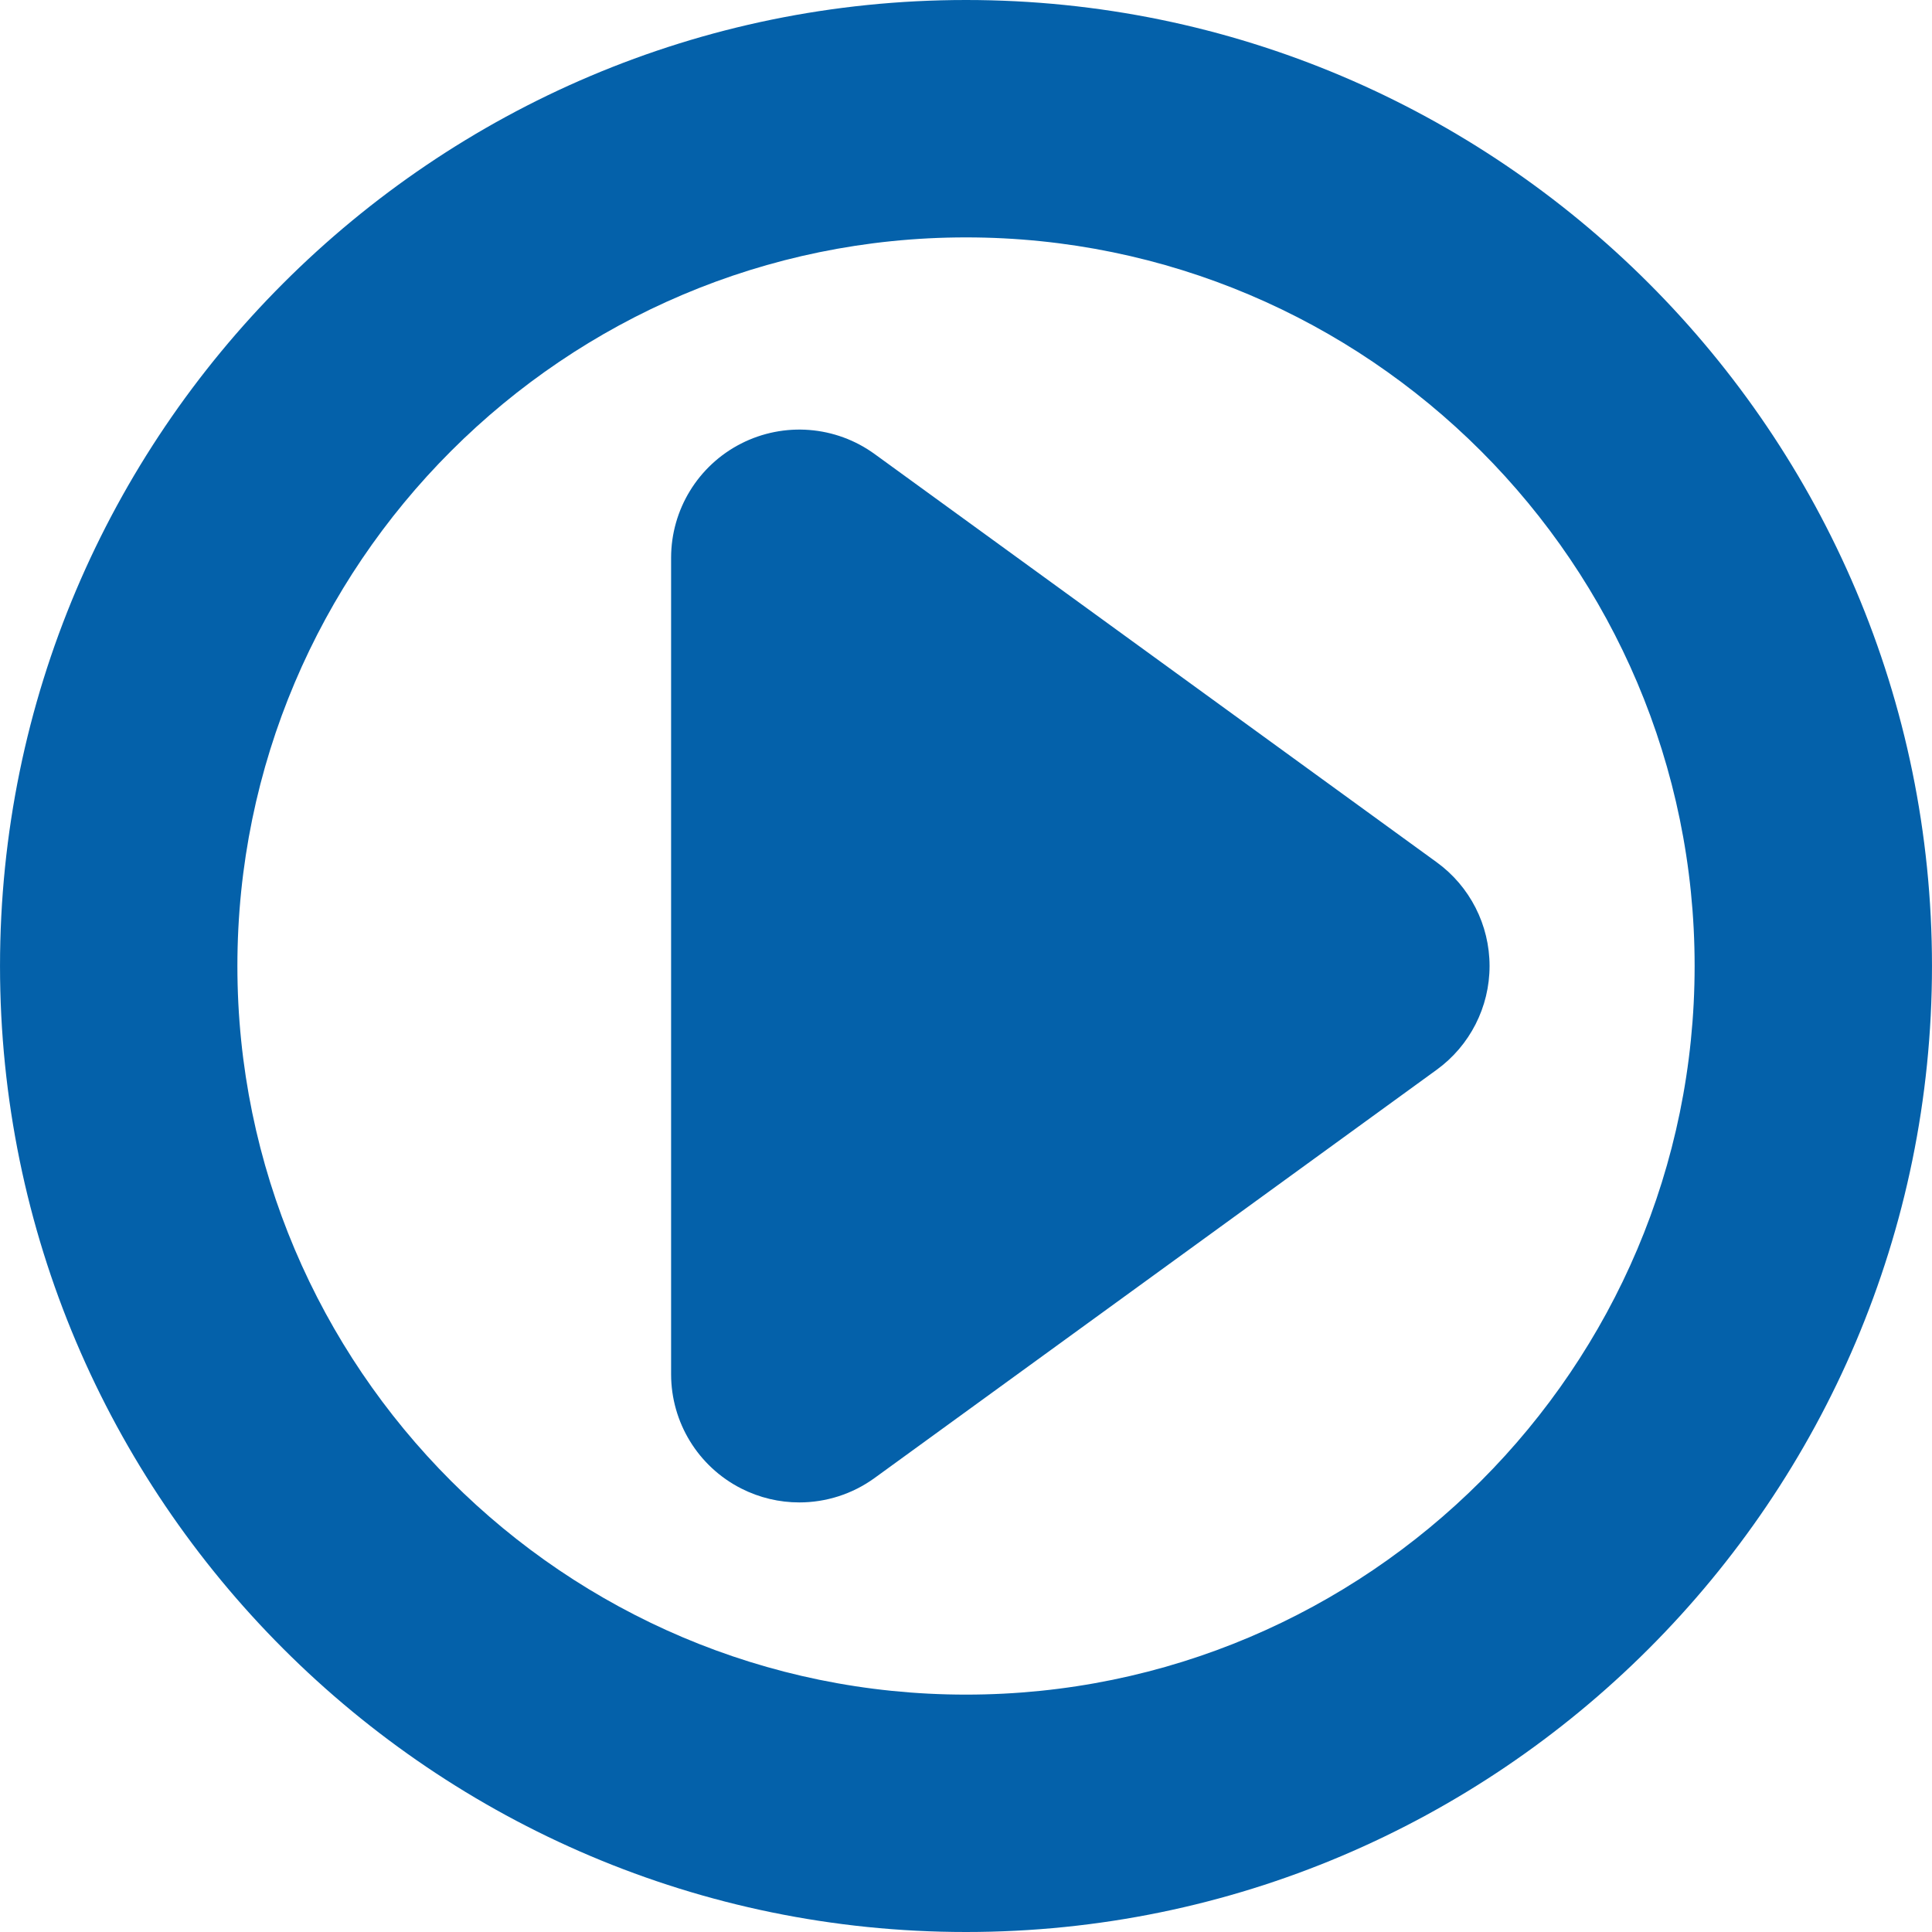
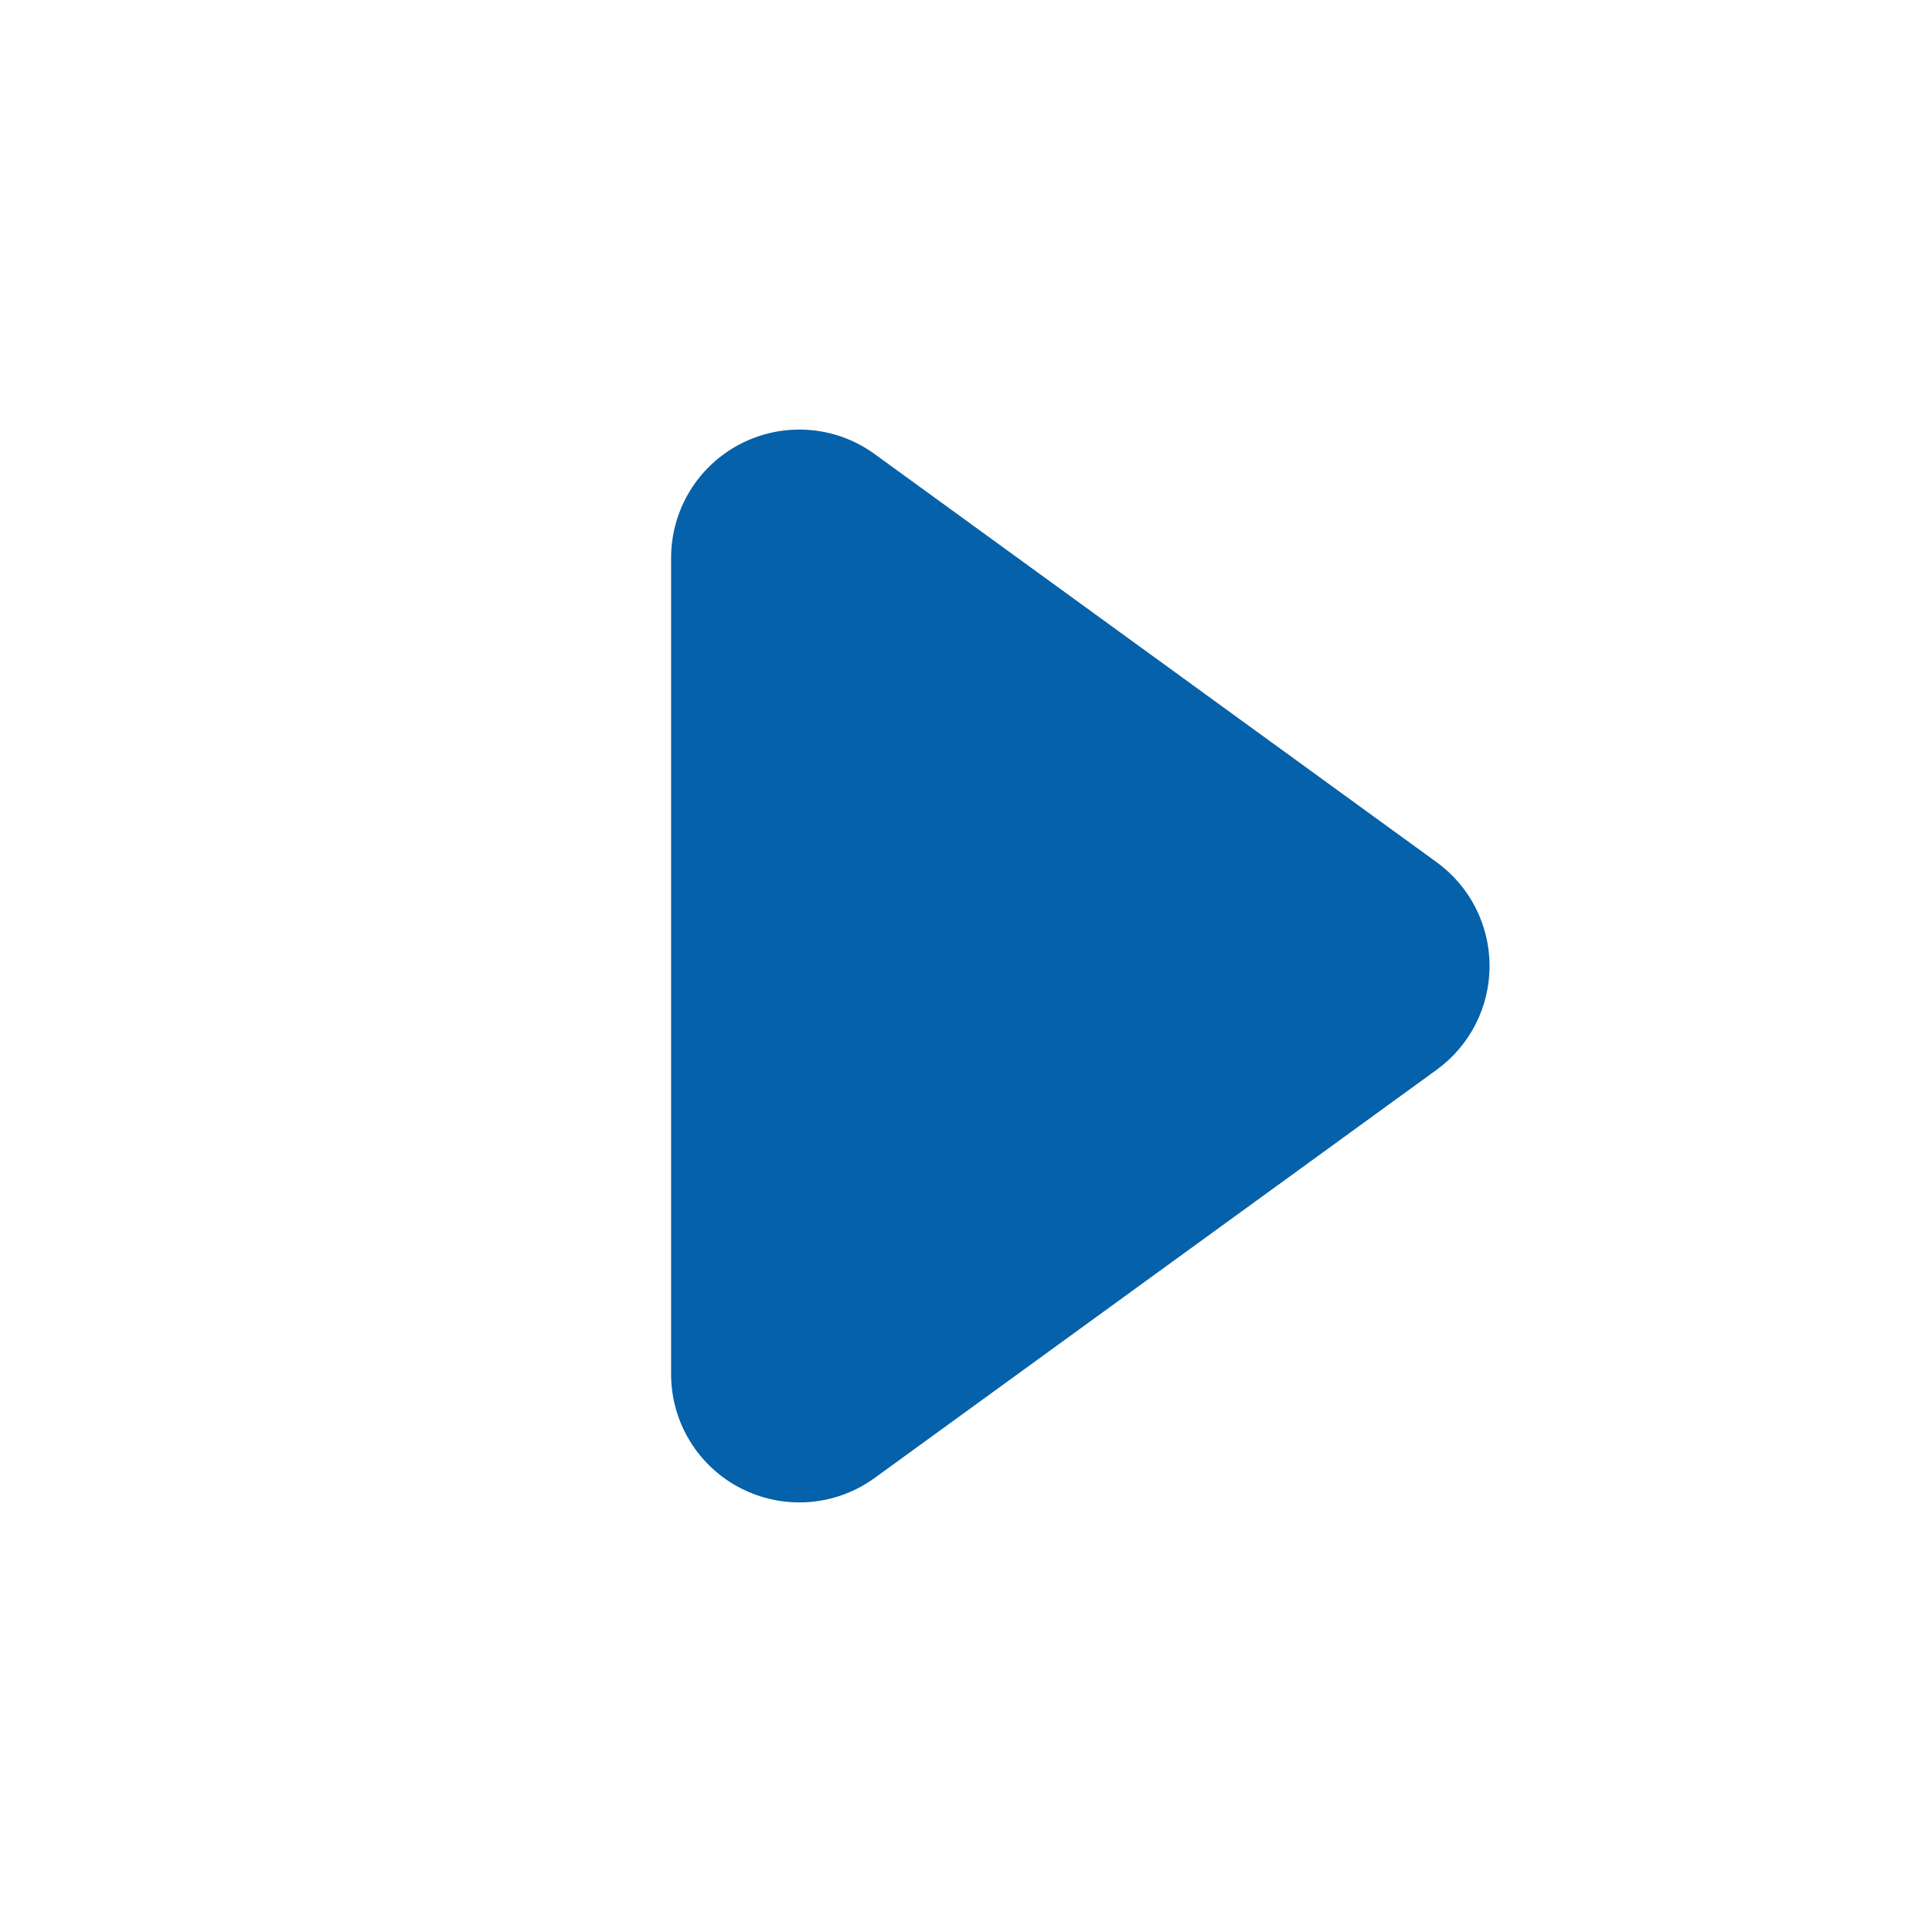
<svg xmlns="http://www.w3.org/2000/svg" fill="#0461aa" version="1.1" id="Capa_1" width="800px" height="800px" viewBox="0 0 484.566 484.566" xml:space="preserve">
  <g>
    <g>
      <path d="M360.342,216.266L219.373,113.882c-9.783-7.106-22.723-8.121-33.498-2.63c-10.771,5.49-17.556,16.559-17.556,28.65V344.67    c0,12.092,6.784,23.158,17.556,28.646c4.61,2.348,9.611,3.506,14.6,3.506c6.666,0,13.301-2.07,18.898-6.138l140.969-102.383    c8.33-6.047,13.256-15.719,13.256-26.018C373.598,231.988,368.672,222.312,360.342,216.266z" />
-       <path d="M242.285,0C108.688,0,0.004,108.689,0.004,242.283c0,133.592,108.686,242.283,242.281,242.283    c133.594,0,242.278-108.691,242.278-242.283C484.562,108.689,375.881,0,242.285,0z M242.285,425.027    c-100.764,0-182.744-81.979-182.744-182.744c0-100.766,81.98-182.742,182.744-182.742s182.745,81.976,182.745,182.742    C425.029,343.049,343.049,425.027,242.285,425.027z" />
    </g>
  </g>
</svg>